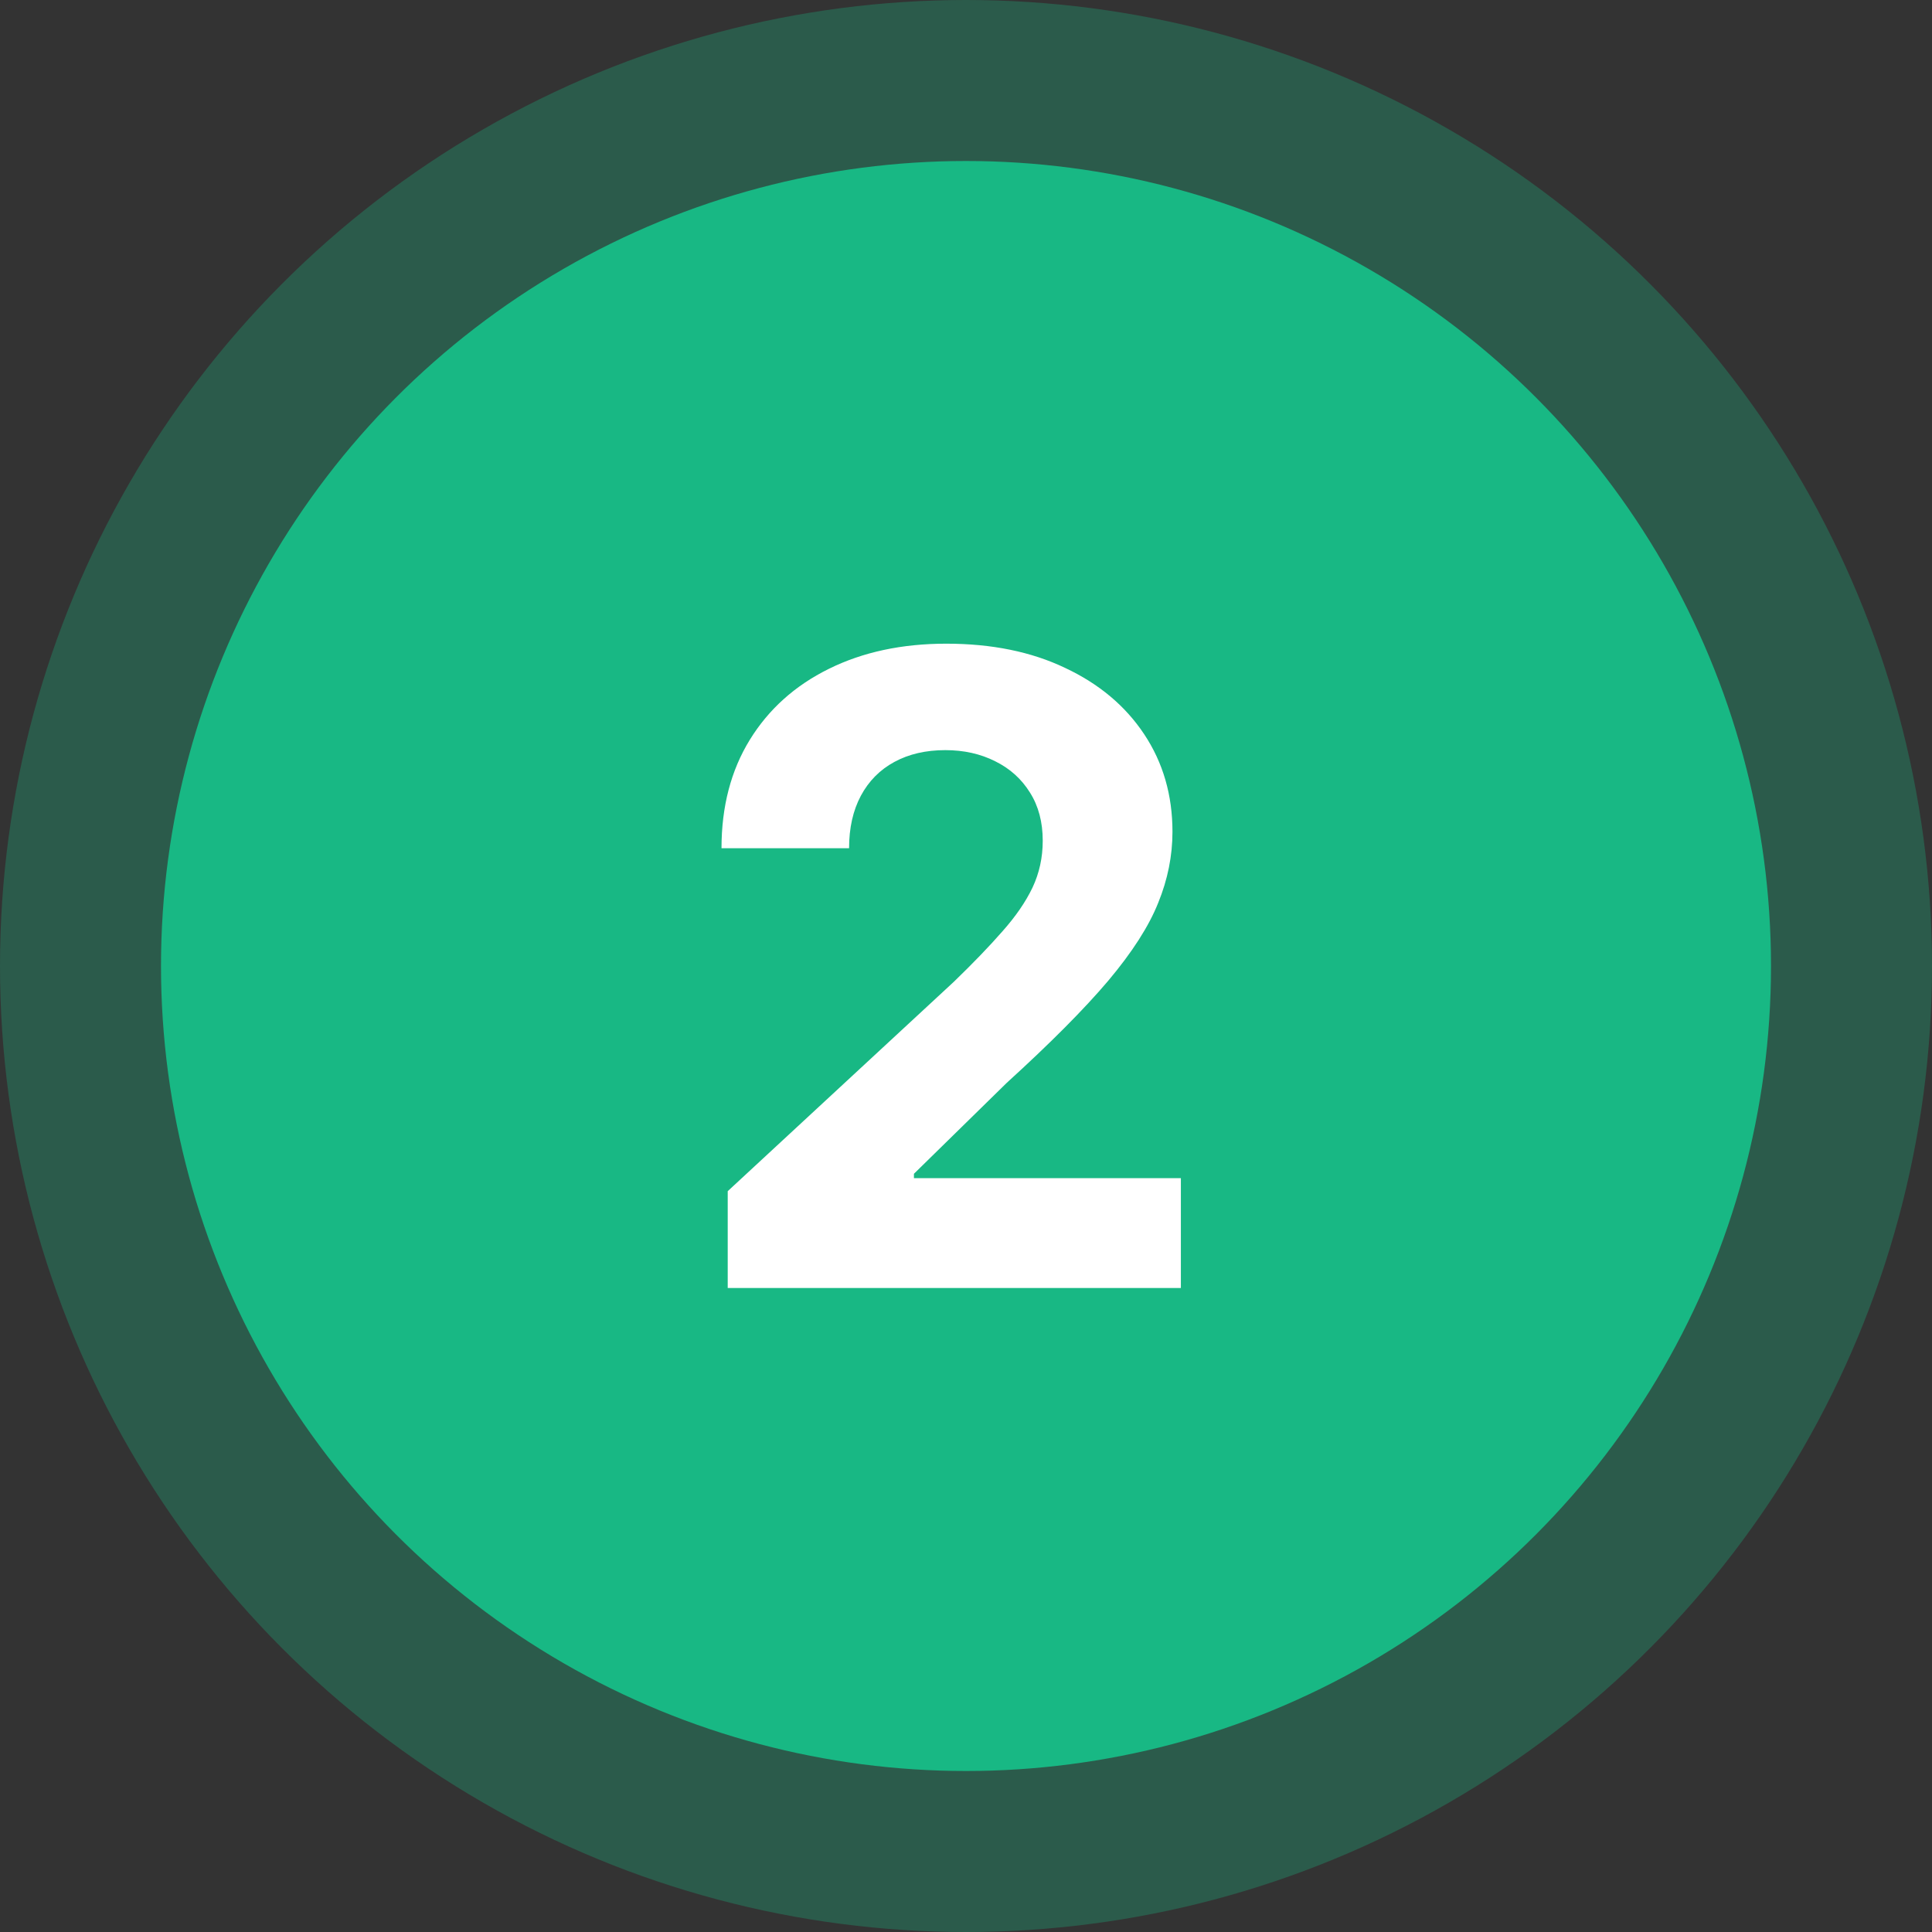
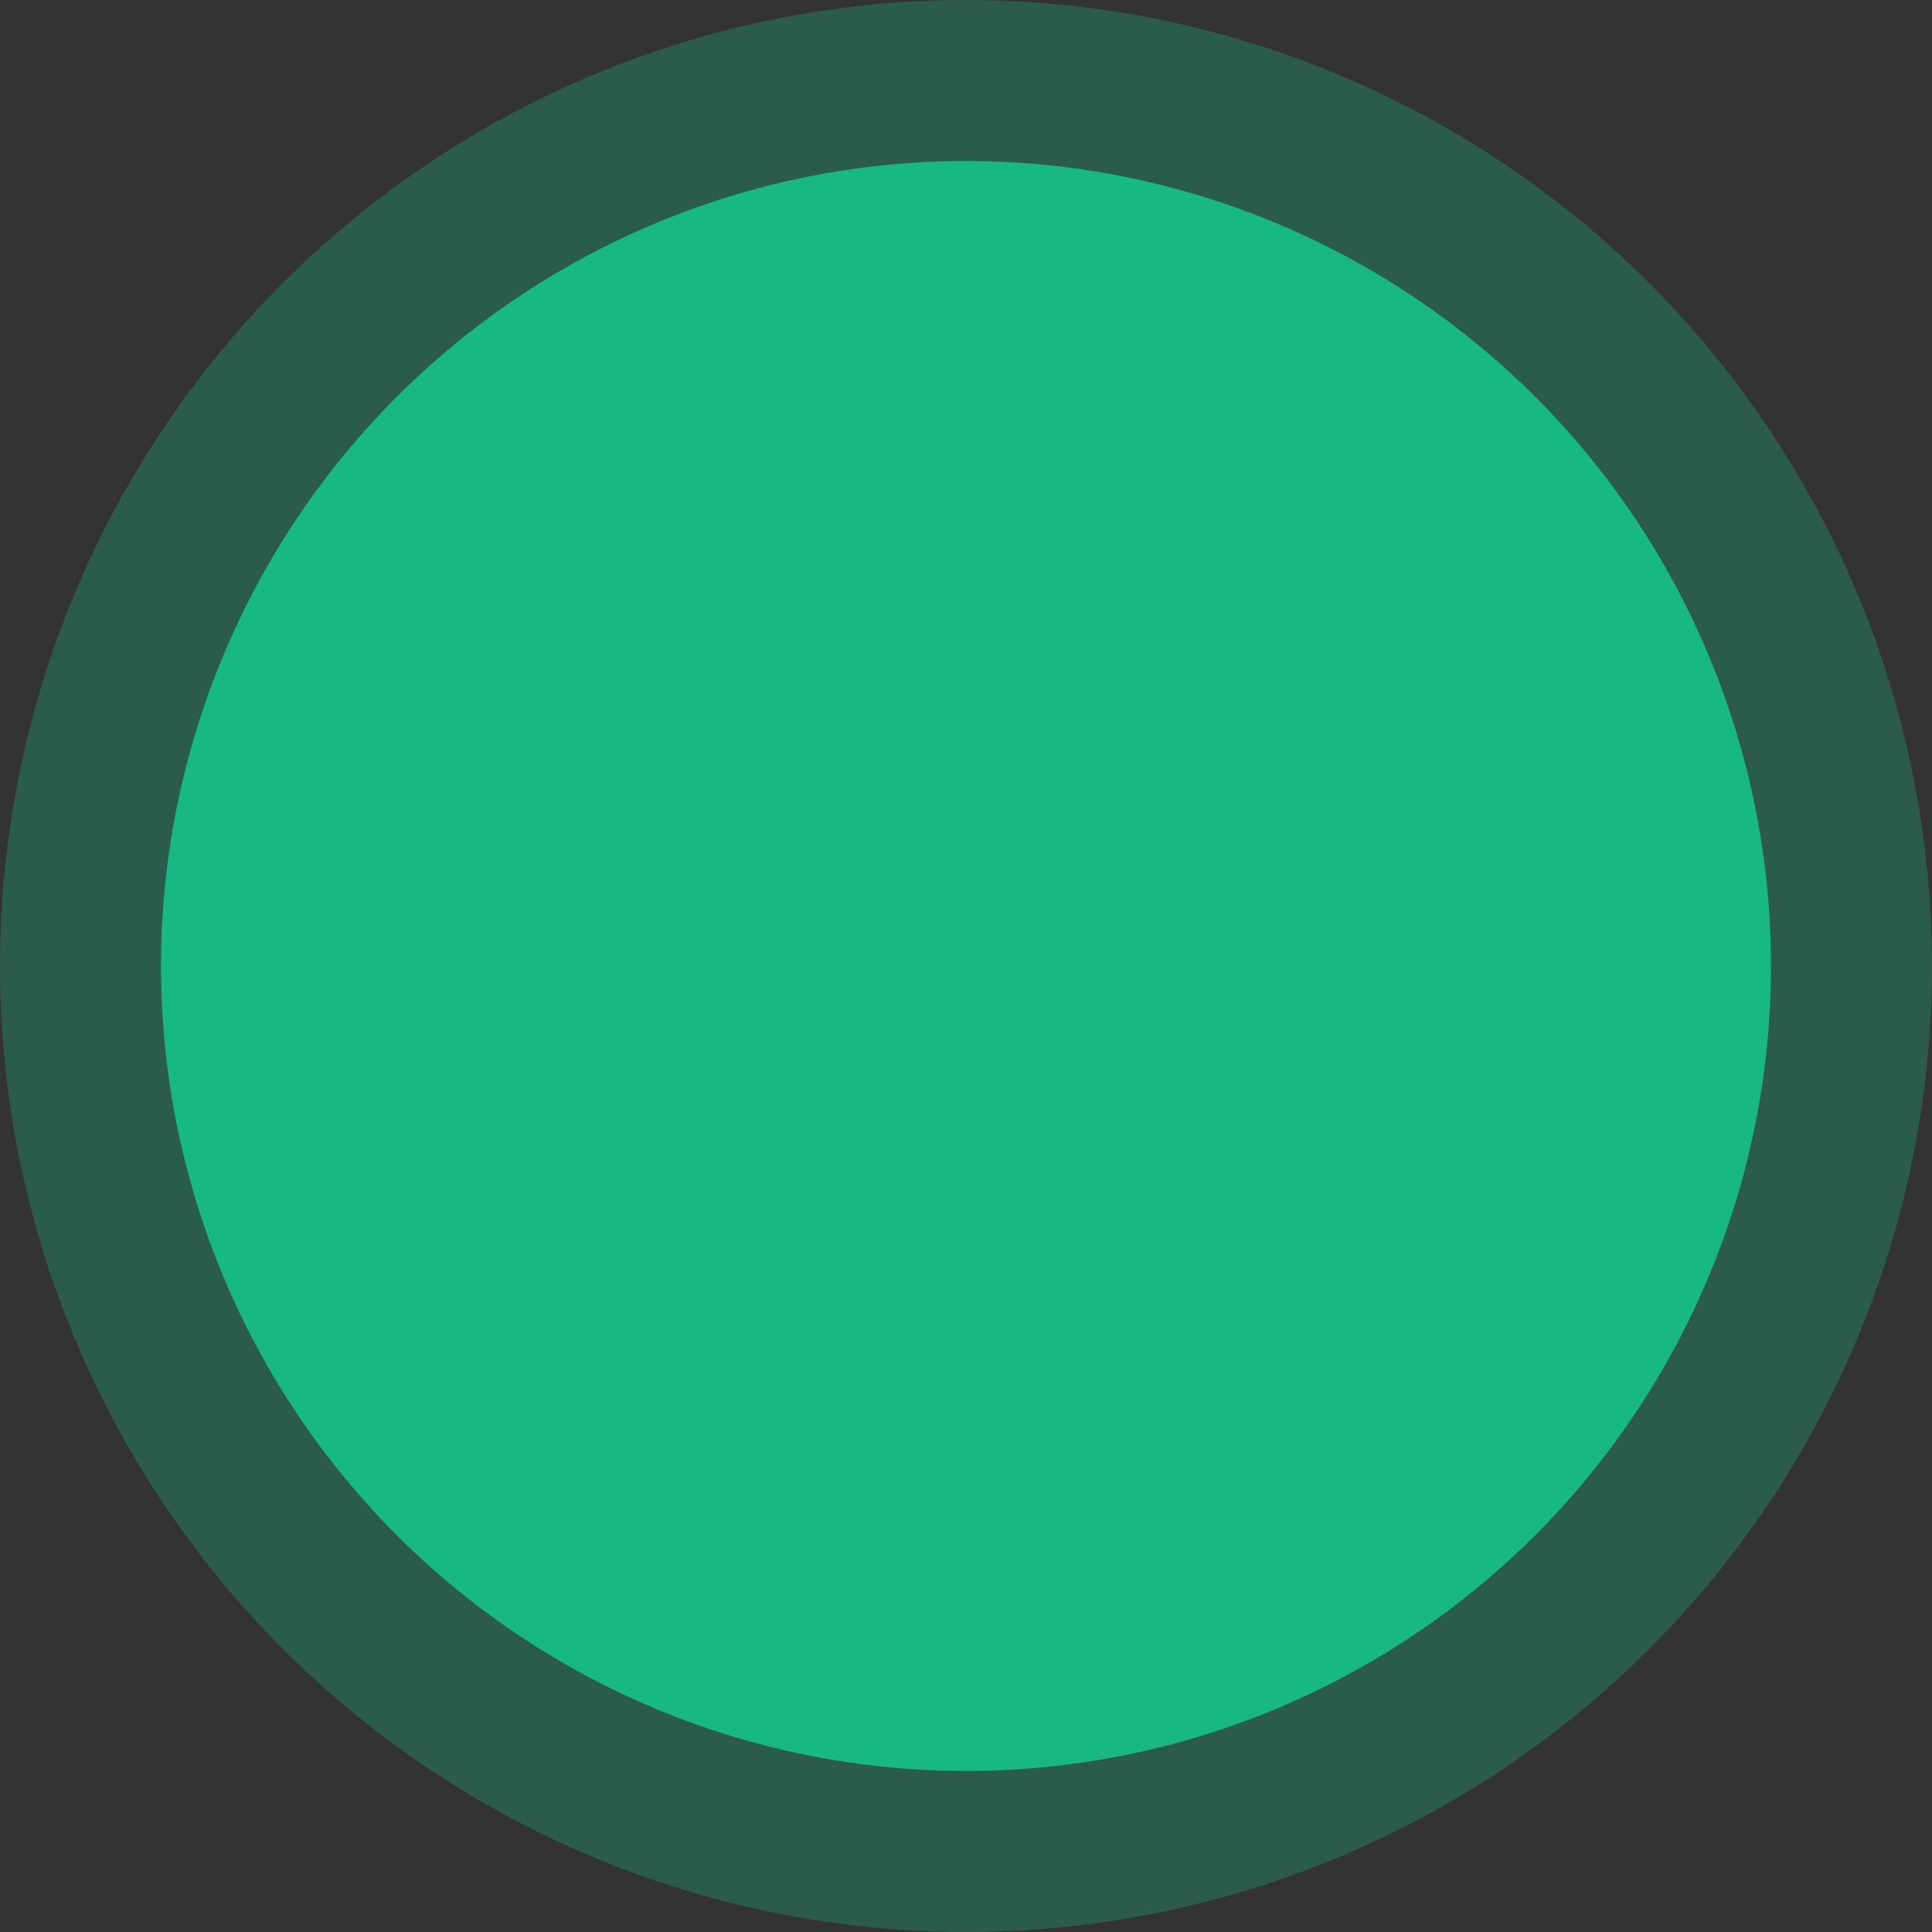
<svg xmlns="http://www.w3.org/2000/svg" width="60" height="60" viewBox="0 0 60 60" fill="none">
  <rect x="0" y="0" width="60" height="60" fill="#333333" stroke="none" />
  <circle opacity="0.3" cx="30" cy="30" r="30" fill="#18B884" />
  <circle cx="30" cy="30" r="25" fill="#18B884" />
-   <path d="M22.6 40V36.993L29.627 30.486C30.224 29.908 30.726 29.388 31.13 28.925C31.542 28.462 31.853 28.009 32.065 27.566C32.277 27.116 32.383 26.631 32.383 26.11C32.383 25.532 32.252 25.034 31.988 24.616C31.725 24.192 31.365 23.868 30.909 23.643C30.452 23.412 29.935 23.296 29.357 23.296C28.753 23.296 28.226 23.418 27.776 23.662C27.326 23.906 26.979 24.257 26.735 24.713C26.491 25.169 26.369 25.712 26.369 26.342H22.407C22.407 25.05 22.7 23.929 23.284 22.978C23.869 22.027 24.688 21.291 25.742 20.771C26.796 20.25 28.011 19.99 29.386 19.99C30.799 19.99 32.03 20.241 33.077 20.742C34.131 21.236 34.951 21.924 35.535 22.804C36.12 23.685 36.412 24.694 36.412 25.831C36.412 26.576 36.265 27.312 35.969 28.038C35.68 28.764 35.163 29.571 34.417 30.458C33.672 31.338 32.621 32.395 31.265 33.629L28.383 36.453V36.588H36.673V40H22.6Z" fill="white" />
</svg>